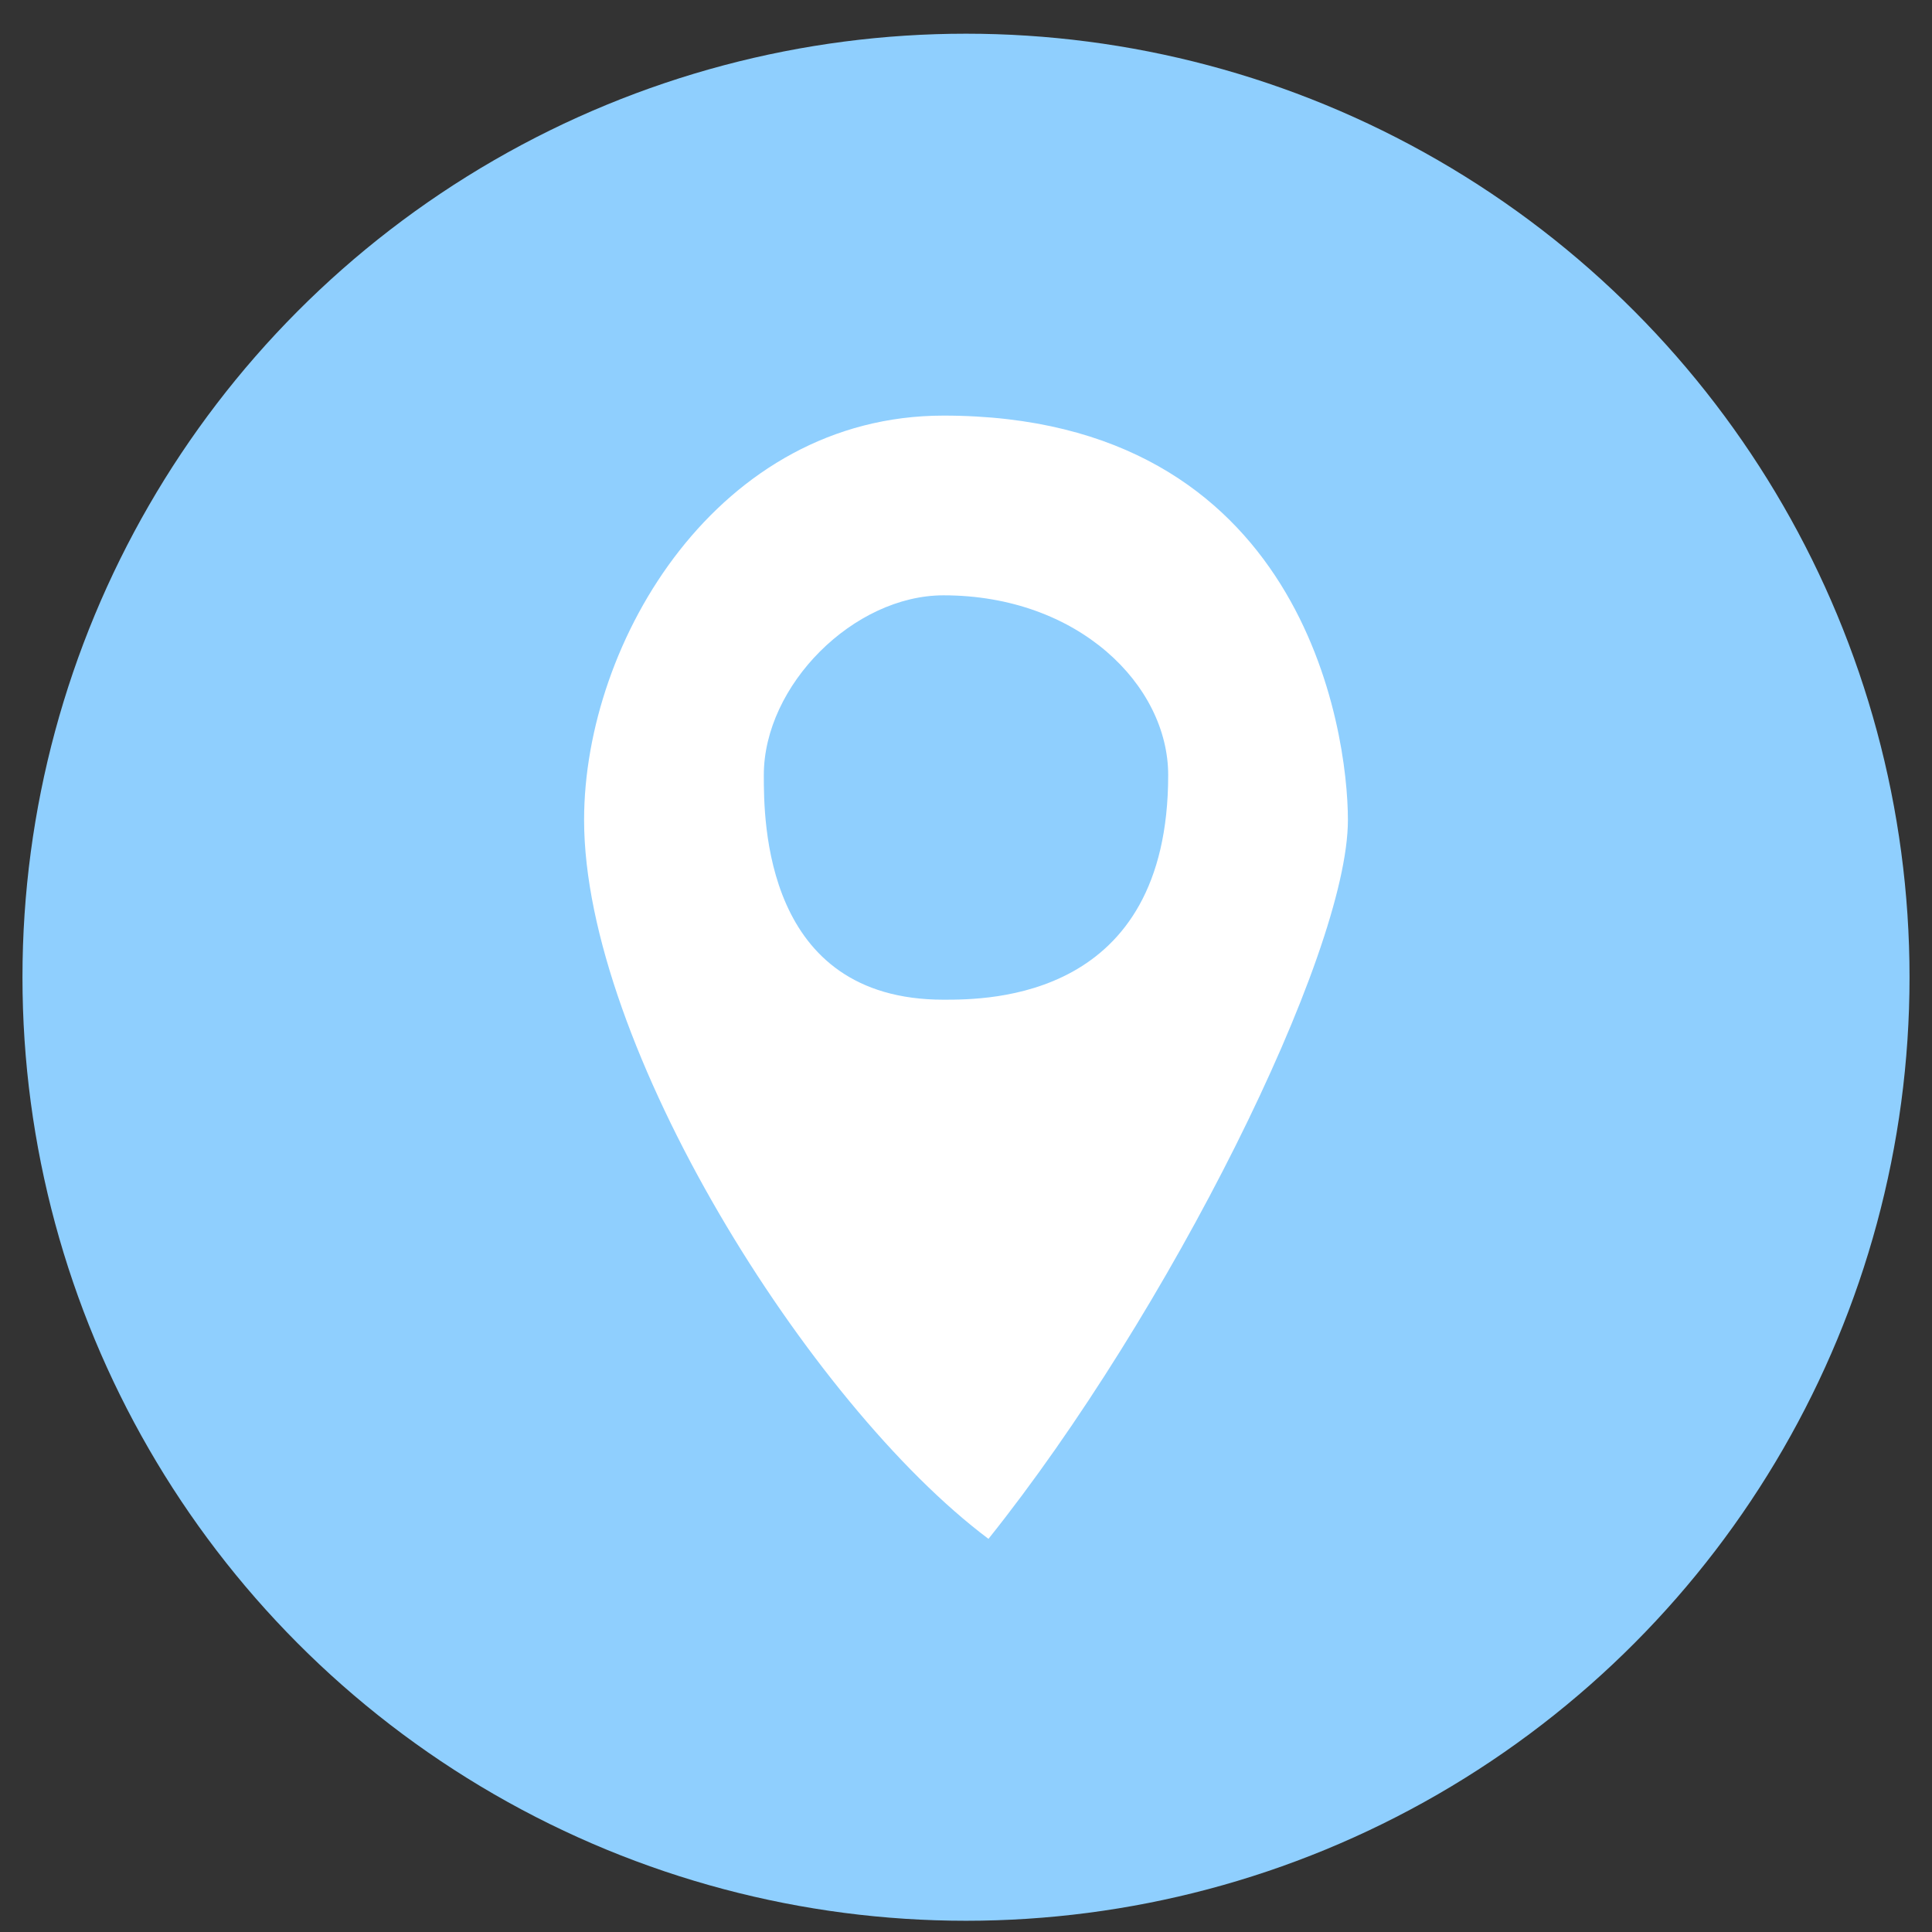
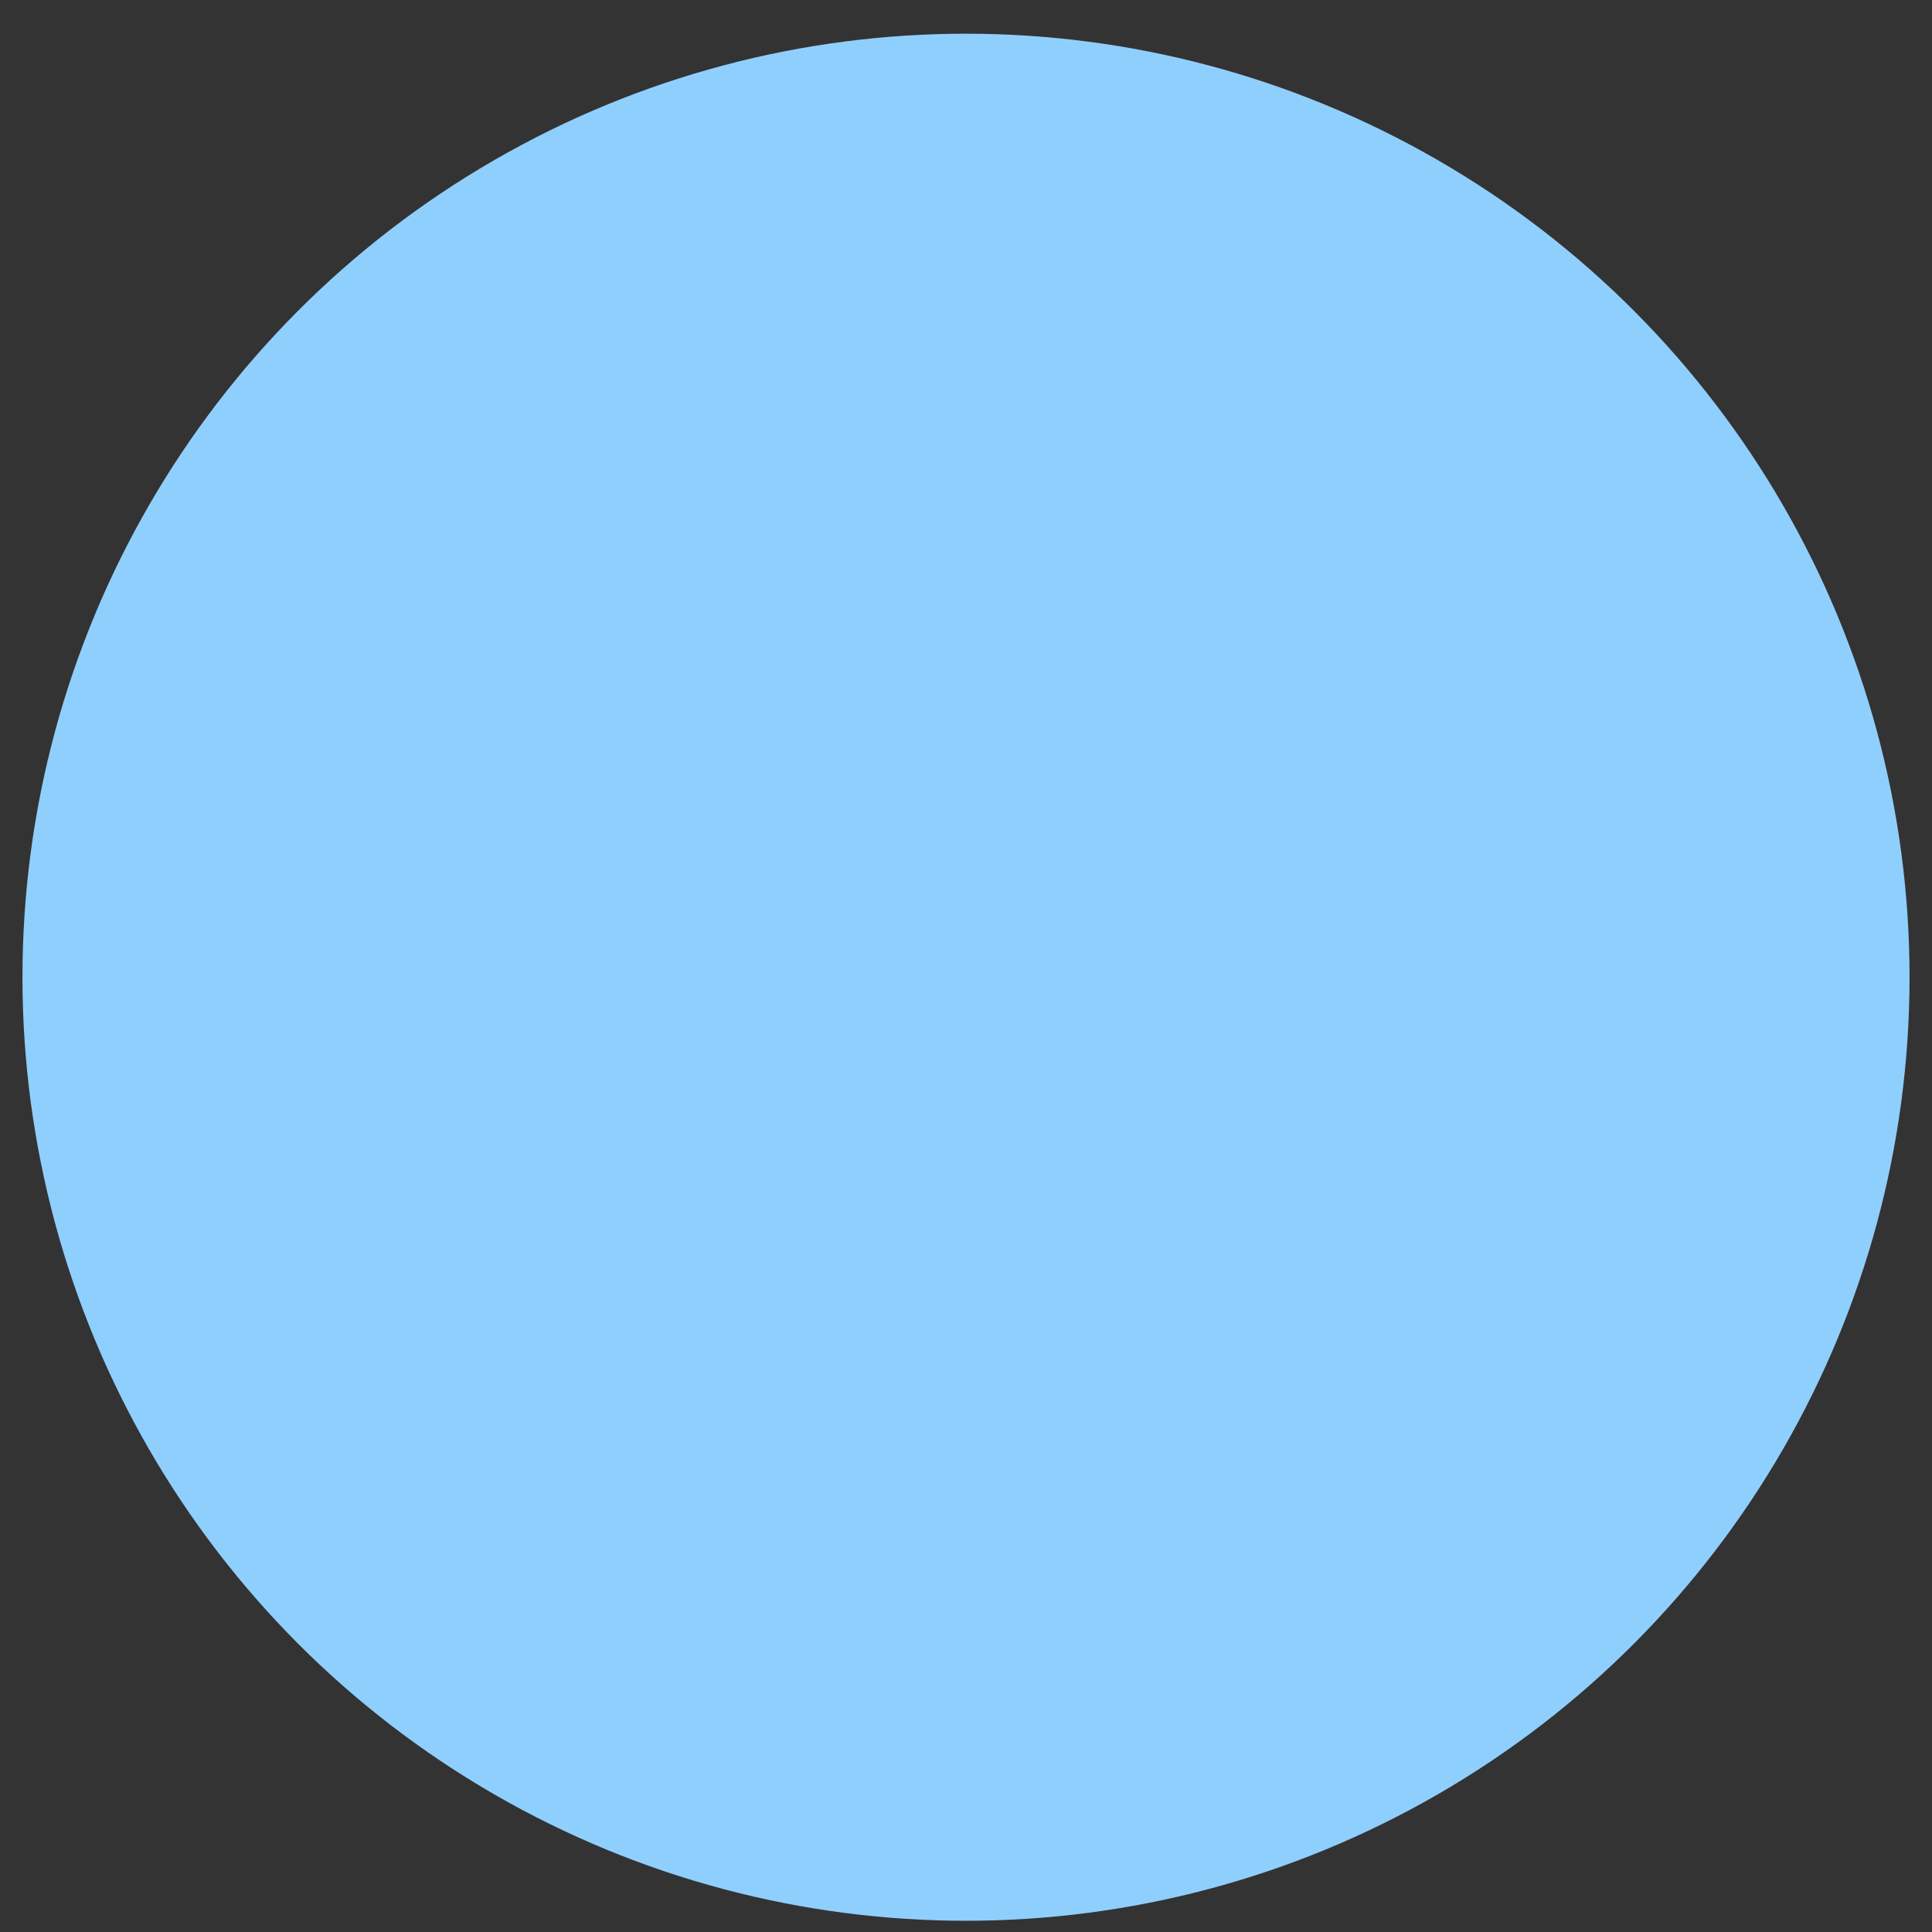
<svg xmlns="http://www.w3.org/2000/svg" version="1.1" x="0px" y="0px" width="43px" height="43px" viewBox="-0.5 -0.75 43 43" enable-background="new -0.5 -0.75 43 43" xml:space="preserve">
  <rect x="-0.5" y="-0.75" width="43" height="43" fill="#333333" stroke="none" />
  <defs>
</defs>
  <circle fill-rule="evenodd" clip-rule="evenodd" fill="#8FCFFE" cx="21" cy="21" r="21" />
-   <path fill-rule="evenodd" clip-rule="evenodd" fill="#FFFFFF" d="M25.5,16.5c0,5-4,5-5,5c-4,0-4-4-4-5c0-2,2-4,4-4  C23.5,12.5,25.5,14.5,25.5,16.5z M29.5,17.5c0,3-4,11-8,16c-4-3-9-11-9-16c0-4,3-9,8-9C28.5,8.5,29.5,15.5,29.5,17.5z" />
</svg>